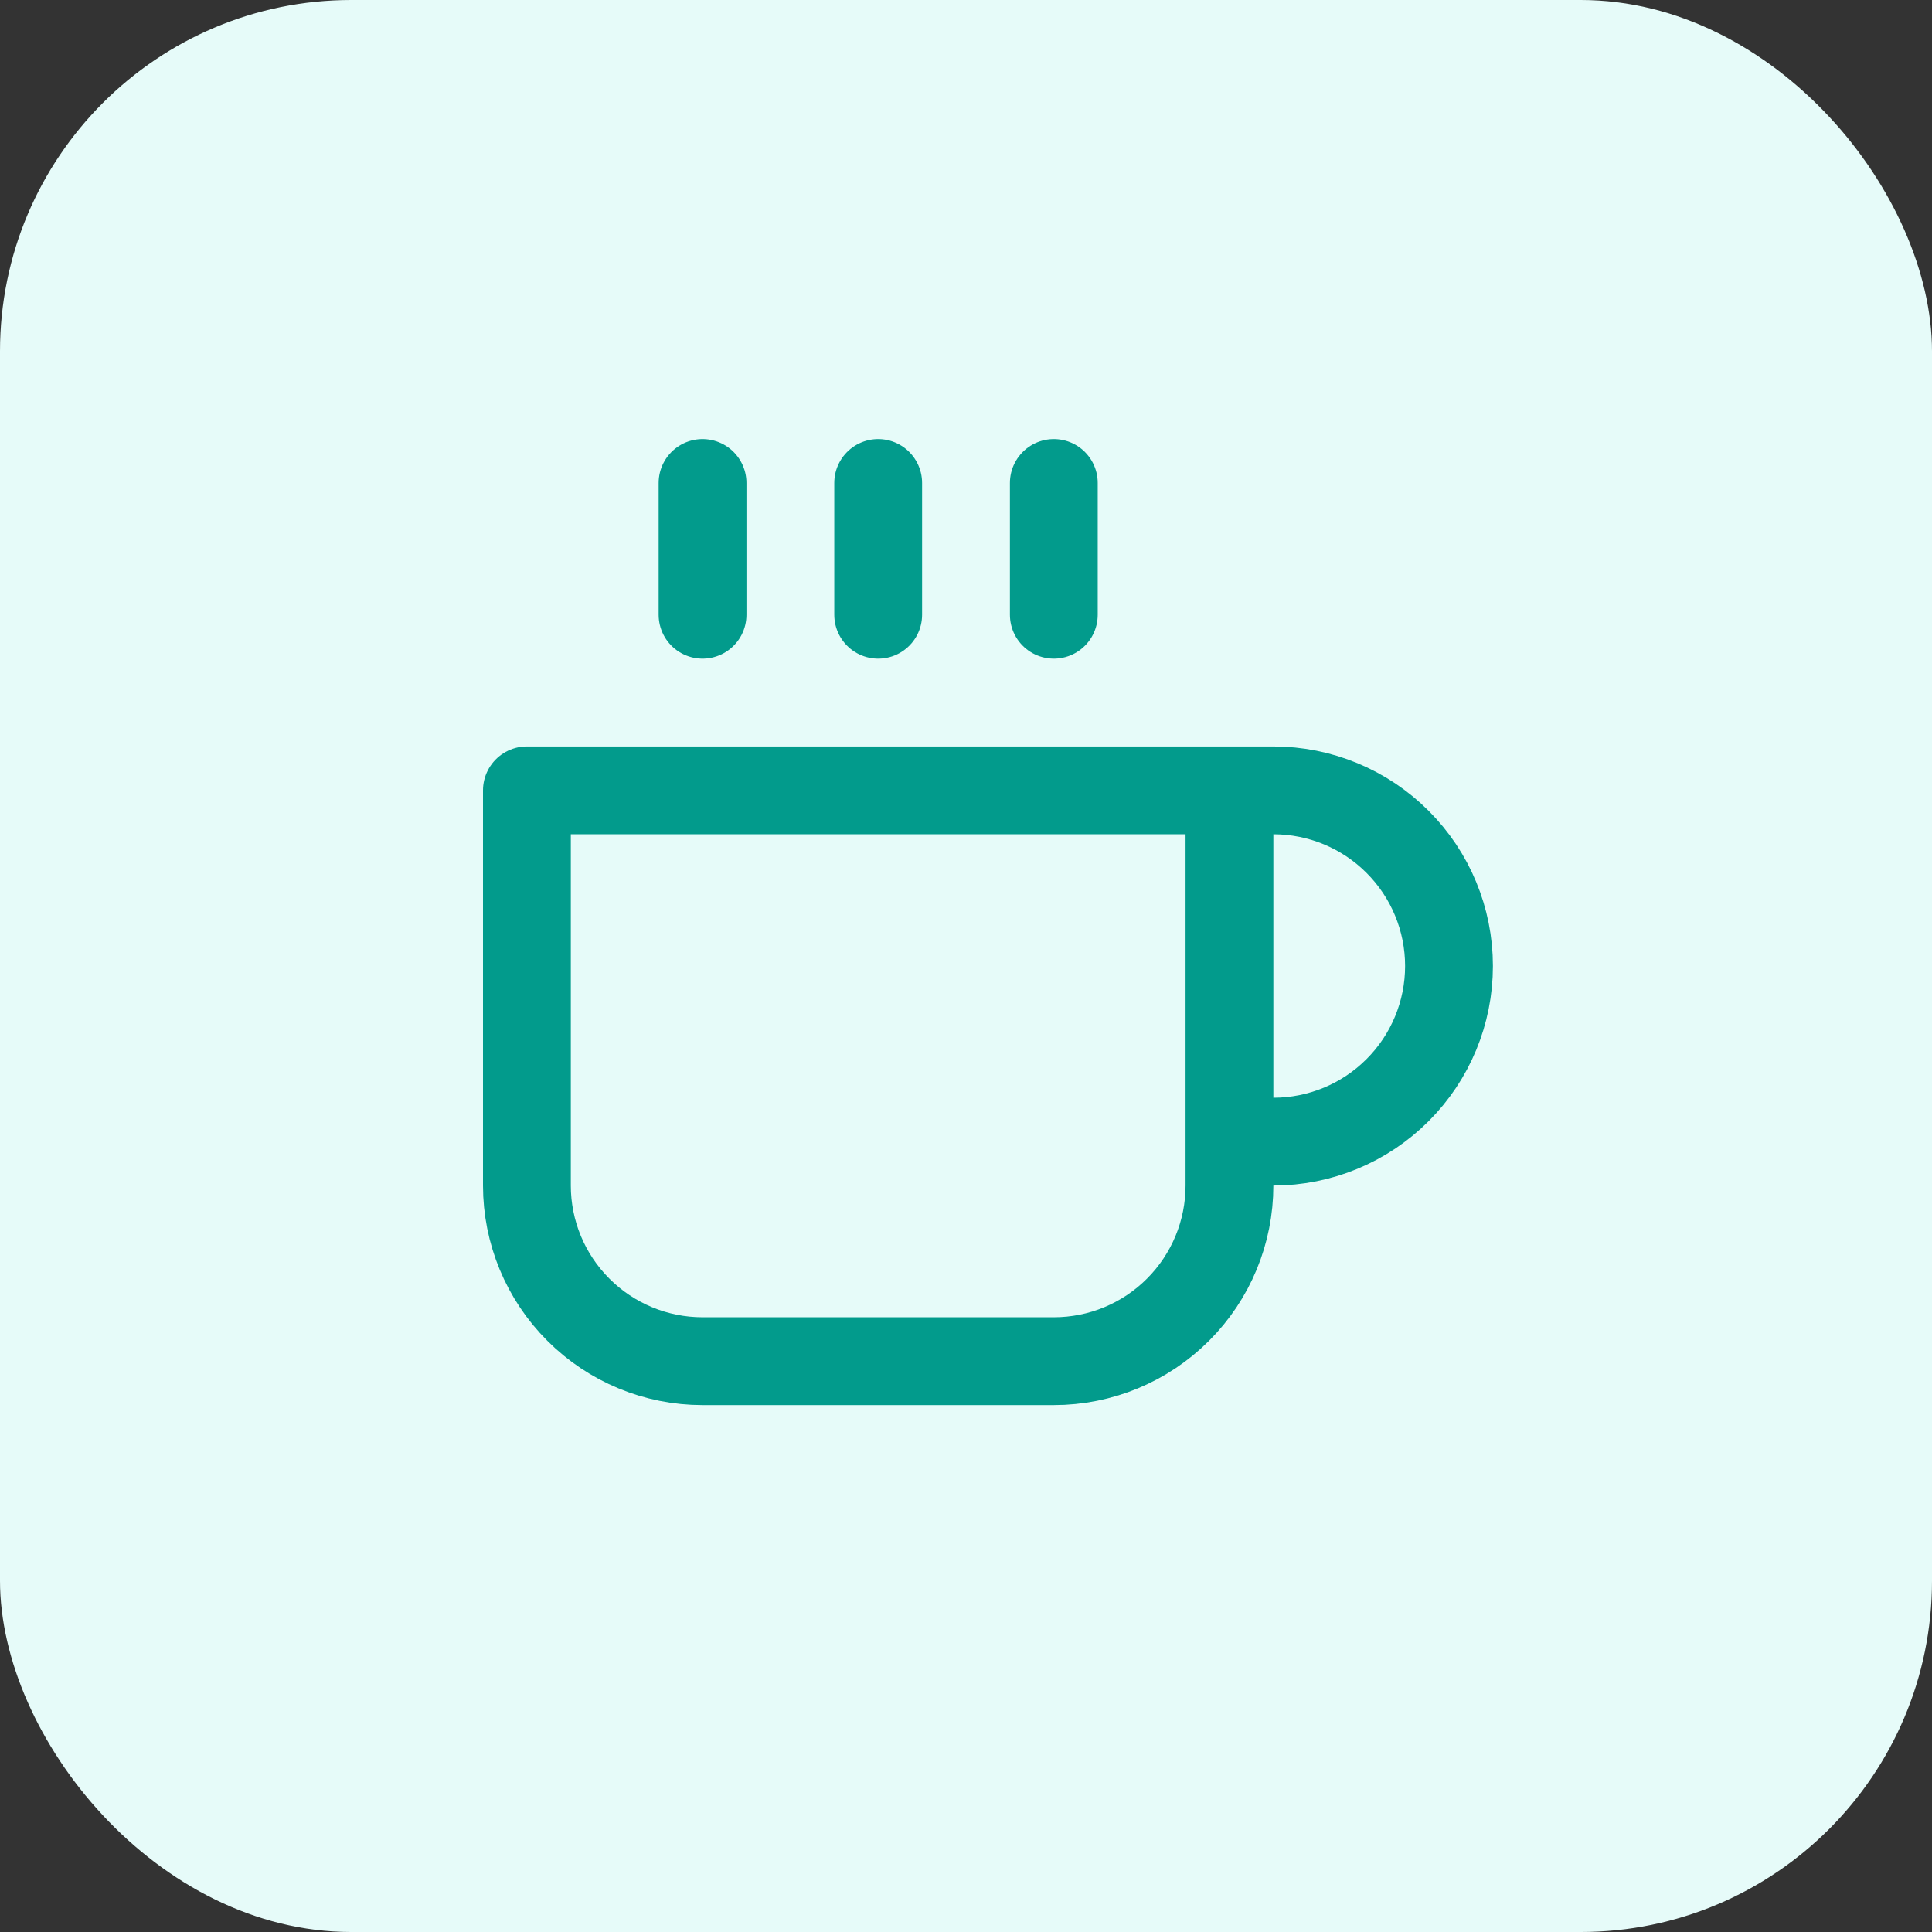
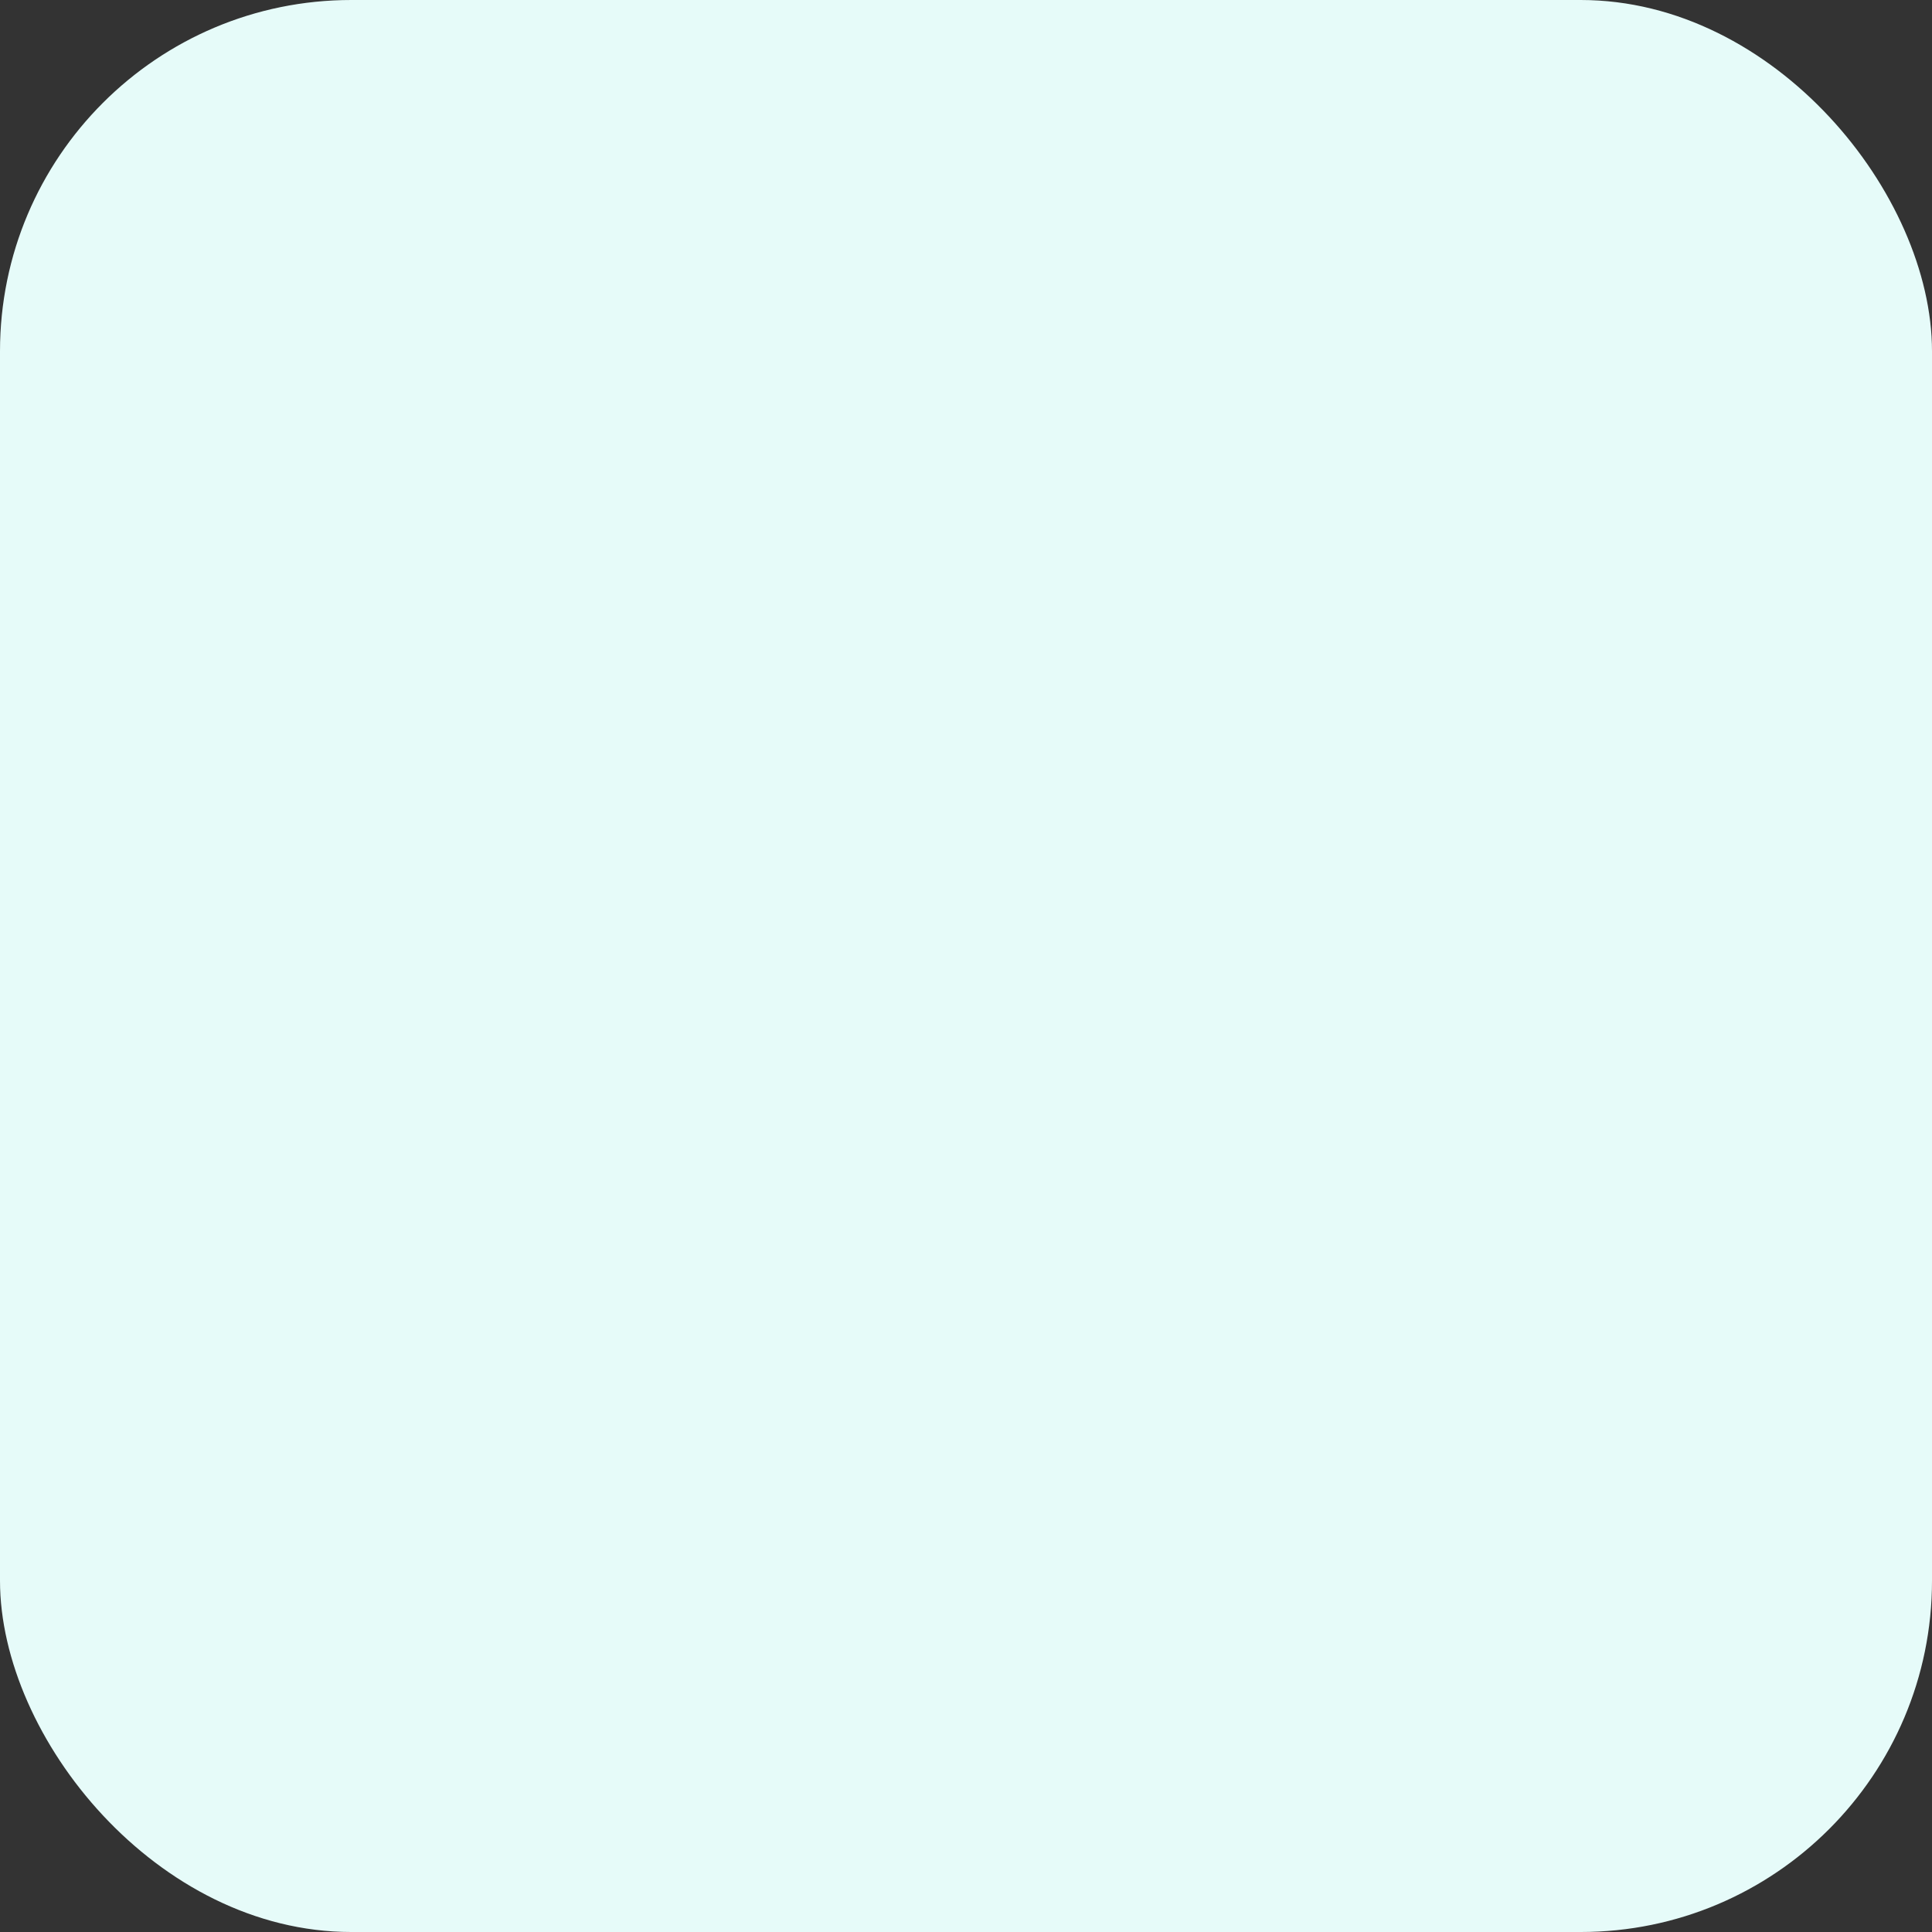
<svg xmlns="http://www.w3.org/2000/svg" width="44" height="44" viewBox="0 0 44 44" fill="none">
  <rect x="0" y="0" width="44" height="44" fill="#333333" stroke="none" />
  <rect width="44" height="44" rx="8" fill="#E6FBF9" />
-   <path d="M28 18H29C30.061 18 31.078 18.421 31.828 19.172C32.579 19.922 33 20.939 33 22C33 23.061 32.579 24.078 31.828 24.828C31.078 25.579 30.061 26 29 26H28M28 18H12V27C12 28.061 12.421 29.078 13.172 29.828C13.922 30.579 14.939 31 16 31H24C25.061 31 26.078 30.579 26.828 29.828C27.579 29.078 28 28.061 28 27V18ZM16 11V14M20 11V14M24 11V14" stroke="#029B8C" stroke-width="2" stroke-linecap="round" stroke-linejoin="round" />
</svg>